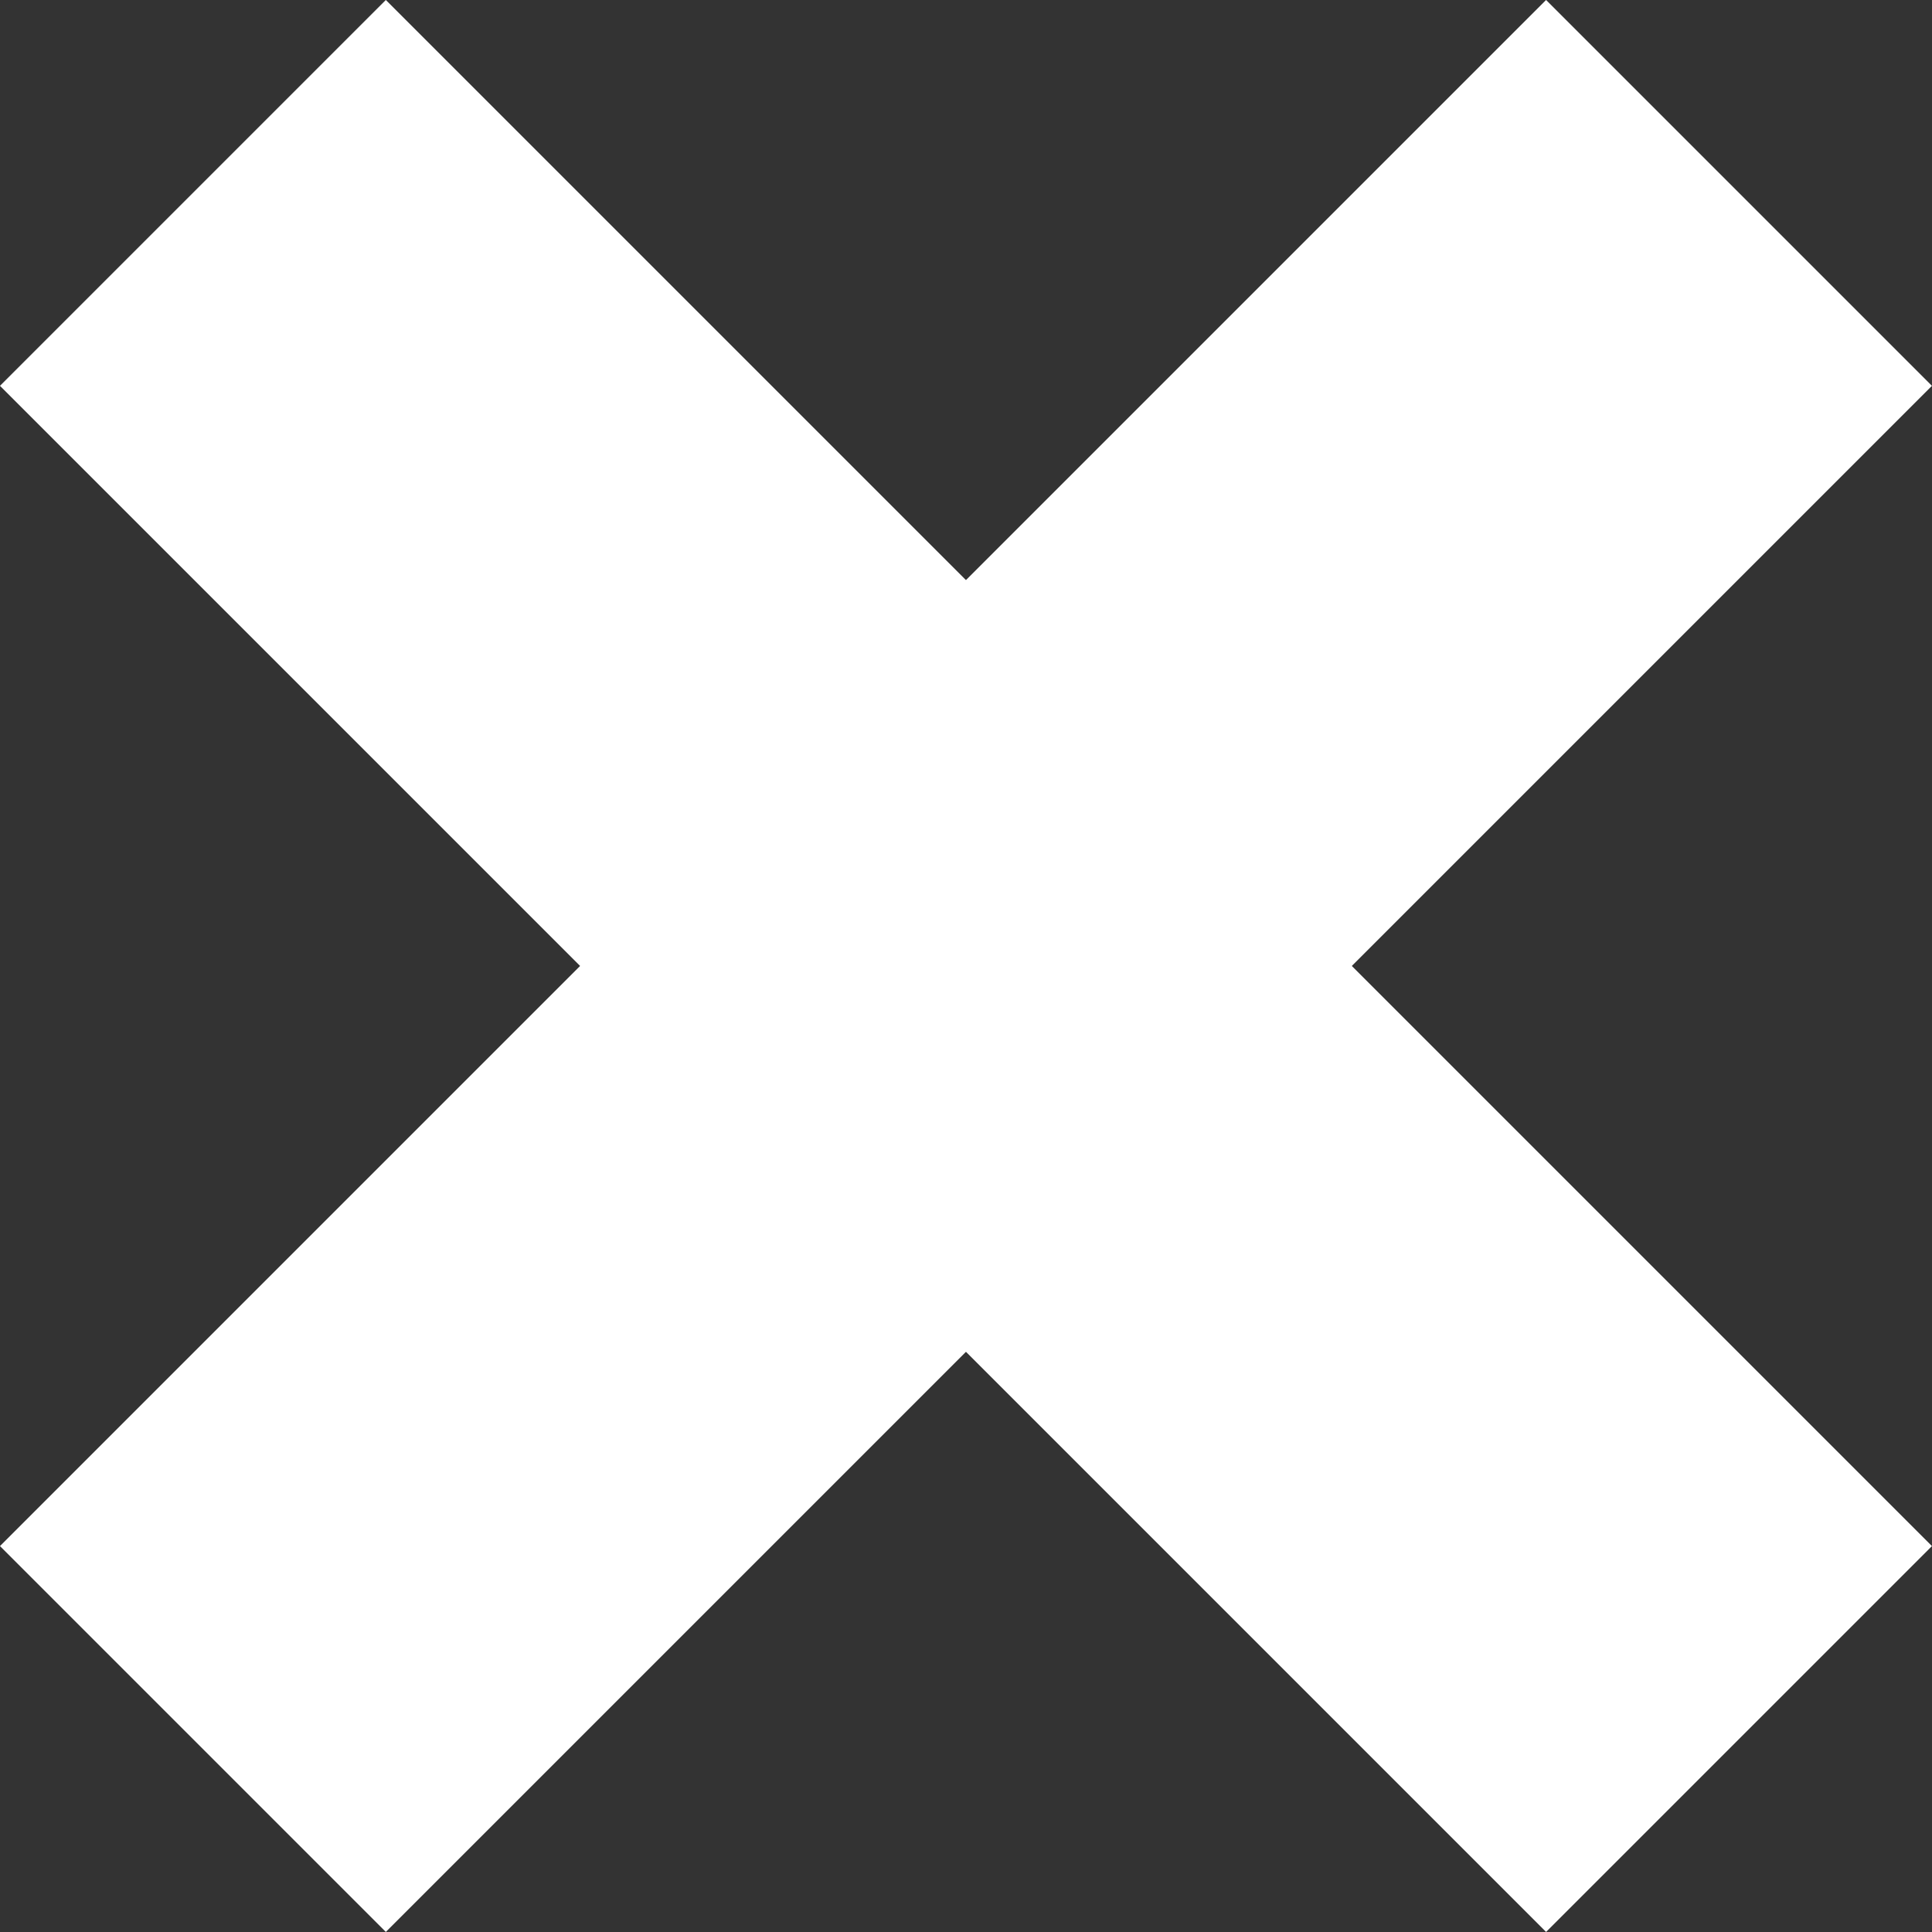
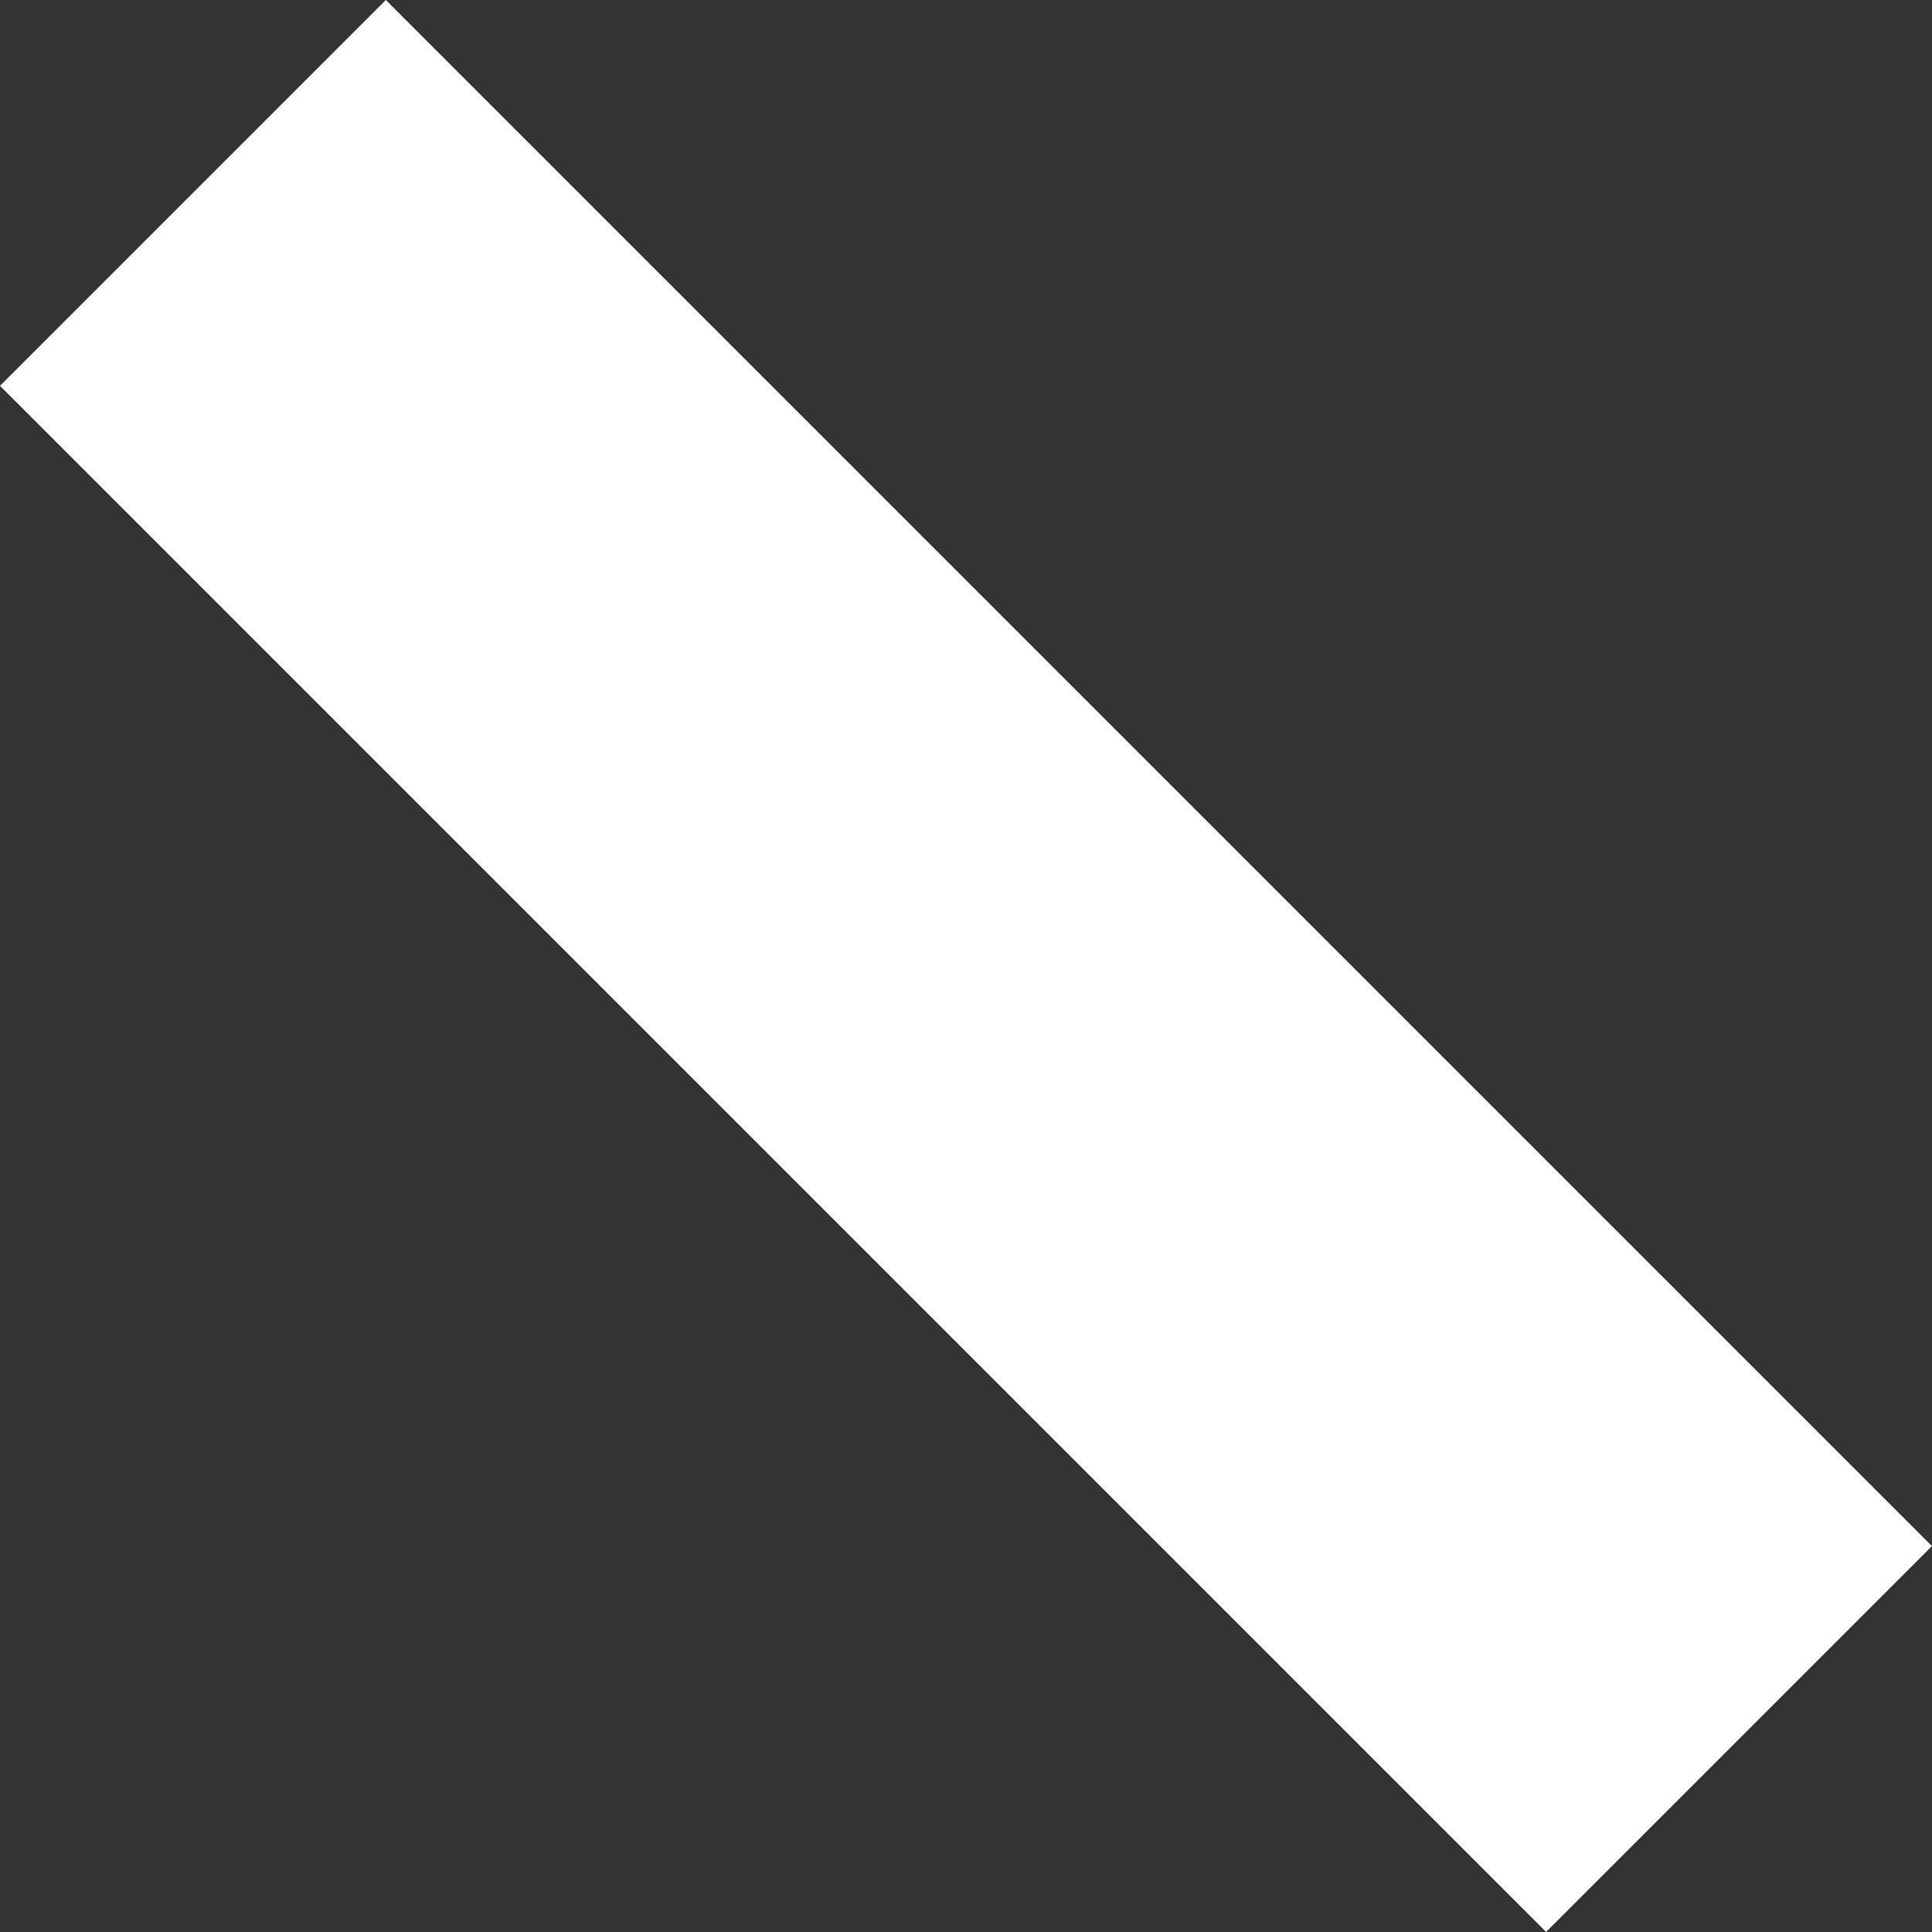
<svg xmlns="http://www.w3.org/2000/svg" width="21.243" height="21.243" viewBox="0 0 21.243 21.243">
  <rect x="0" y="0" width="21.243" height="21.243" fill="#333333" stroke="none" />
  <g id="close" transform="translate(-344.627 -26.994)">
    <line id="Line_87" data-name="Line 87" x2="17" y2="17" transform="translate(346.748 29.115)" fill="none" stroke="#fff" stroke-width="6" />
-     <line id="Line_88" data-name="Line 88" x1="17" y2="17" transform="translate(346.748 29.115)" fill="none" stroke="#fff" stroke-width="6" />
  </g>
</svg>